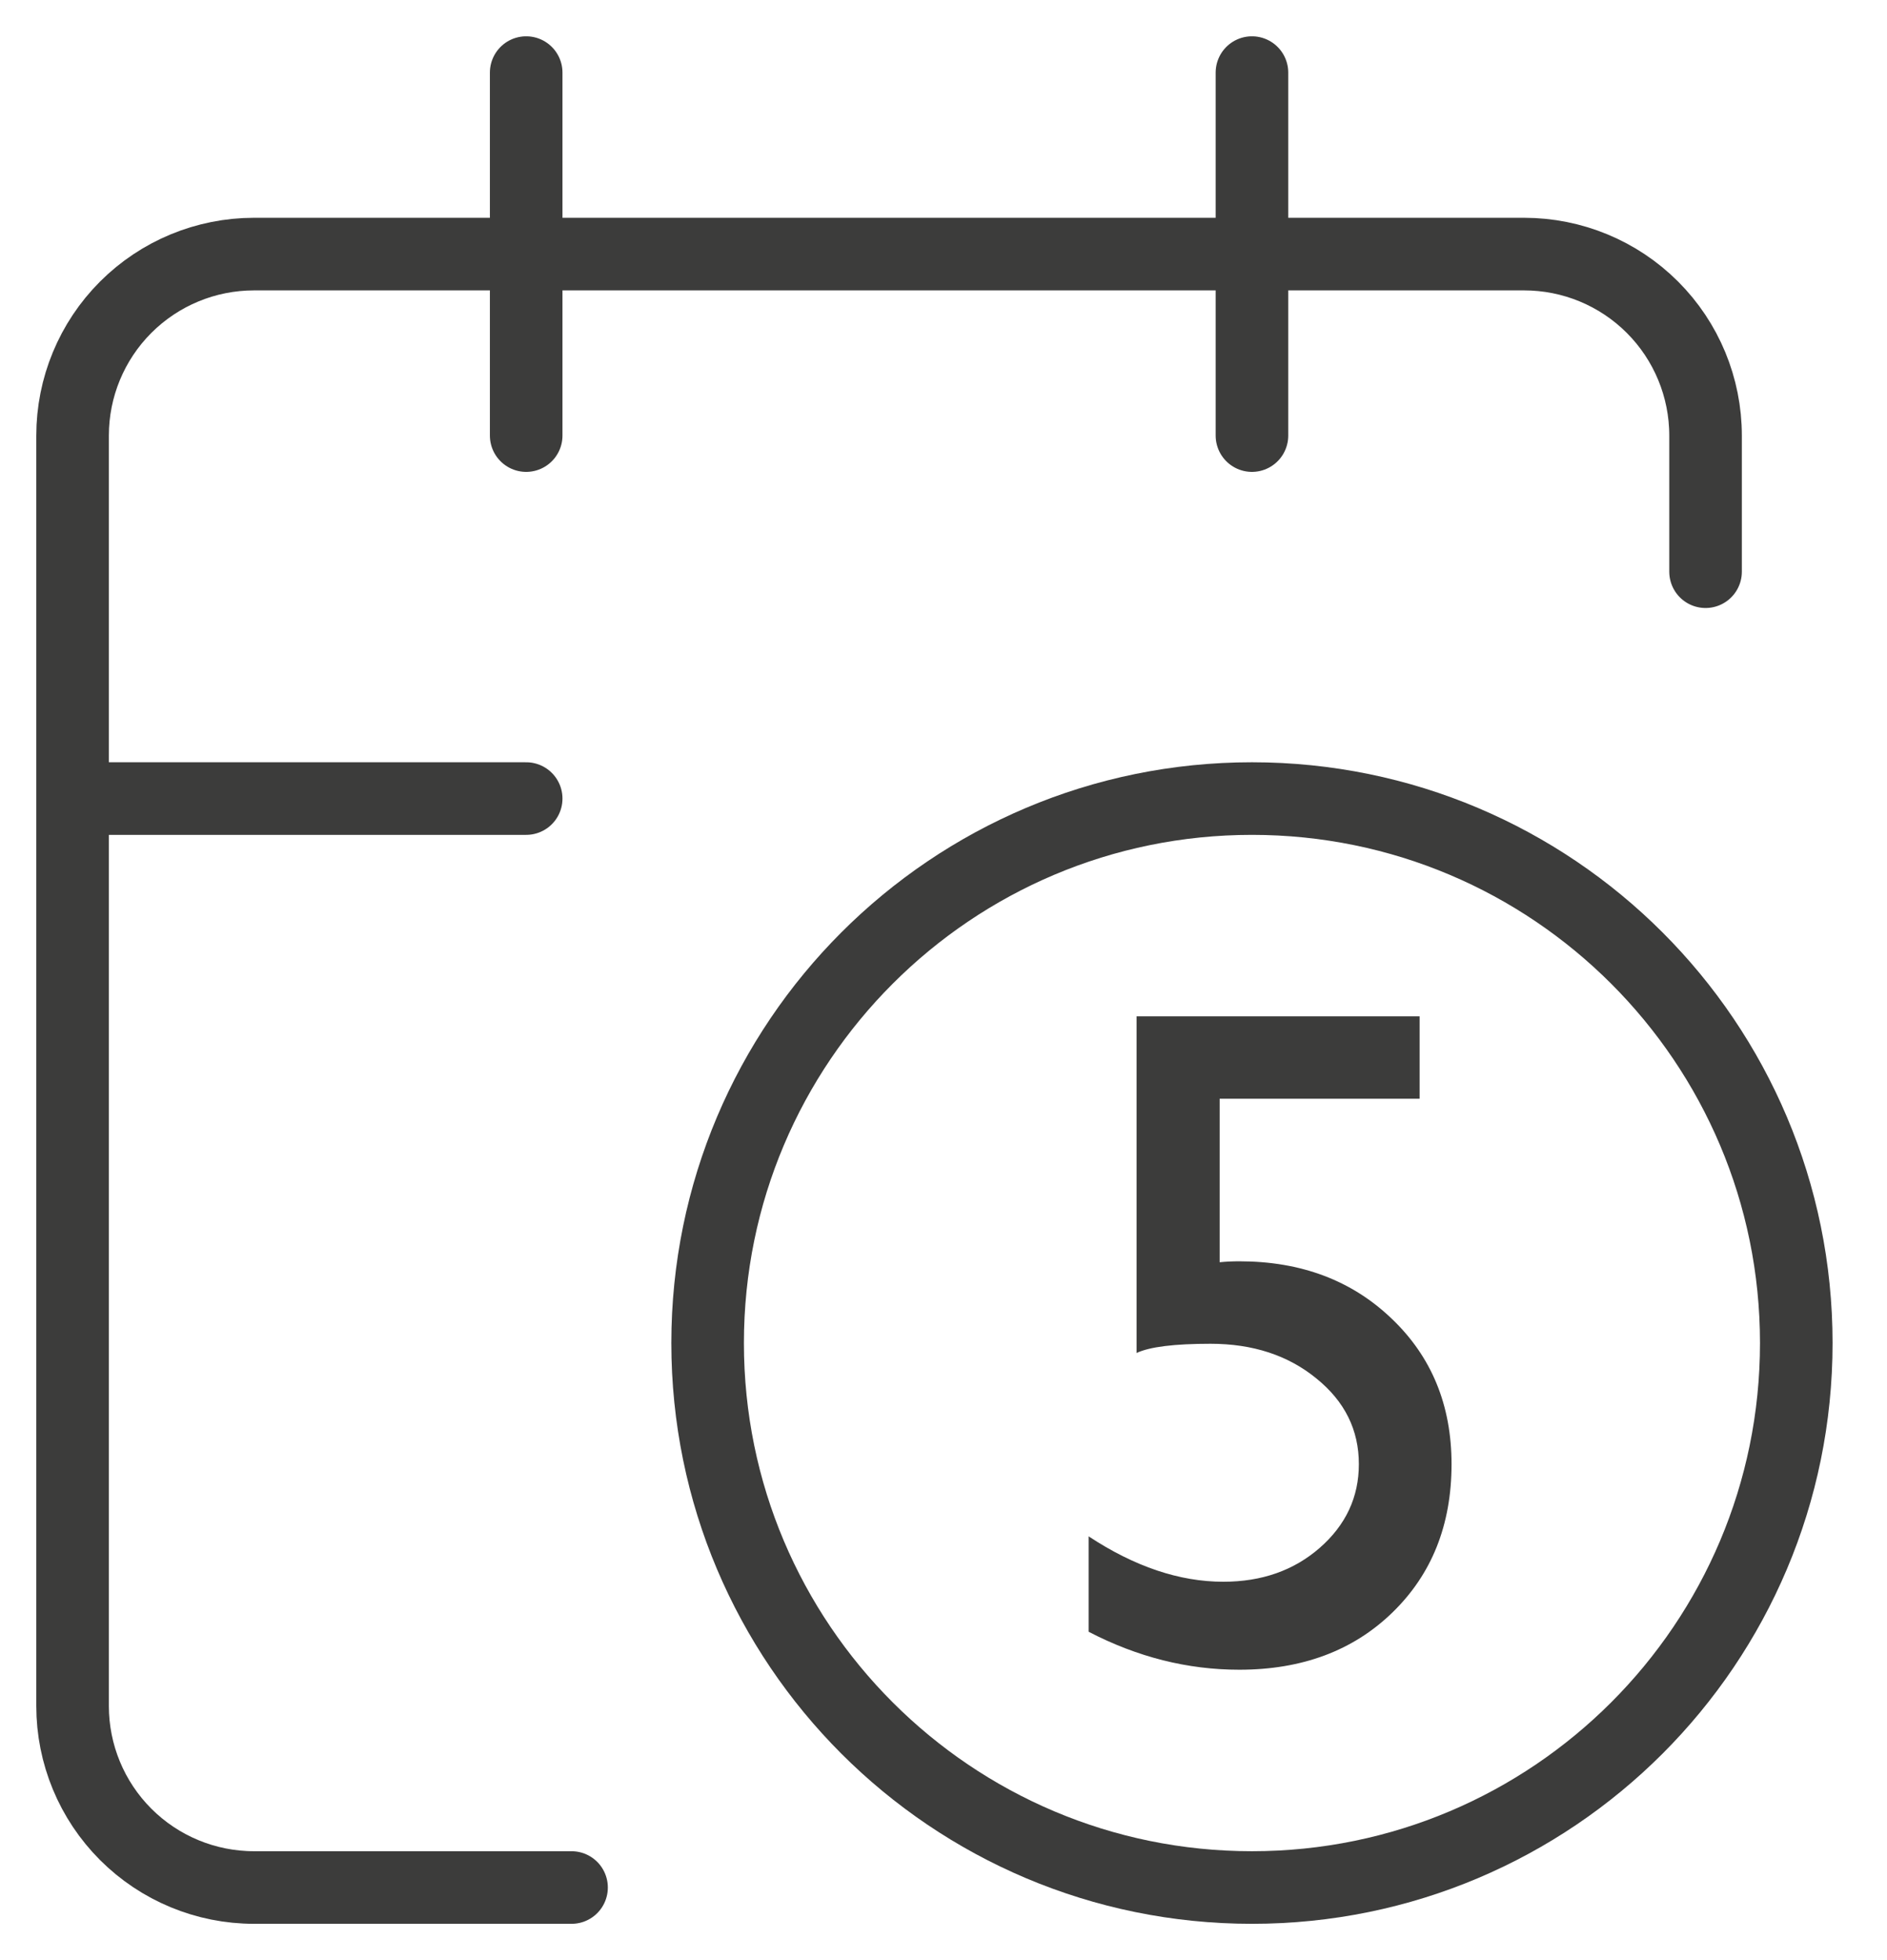
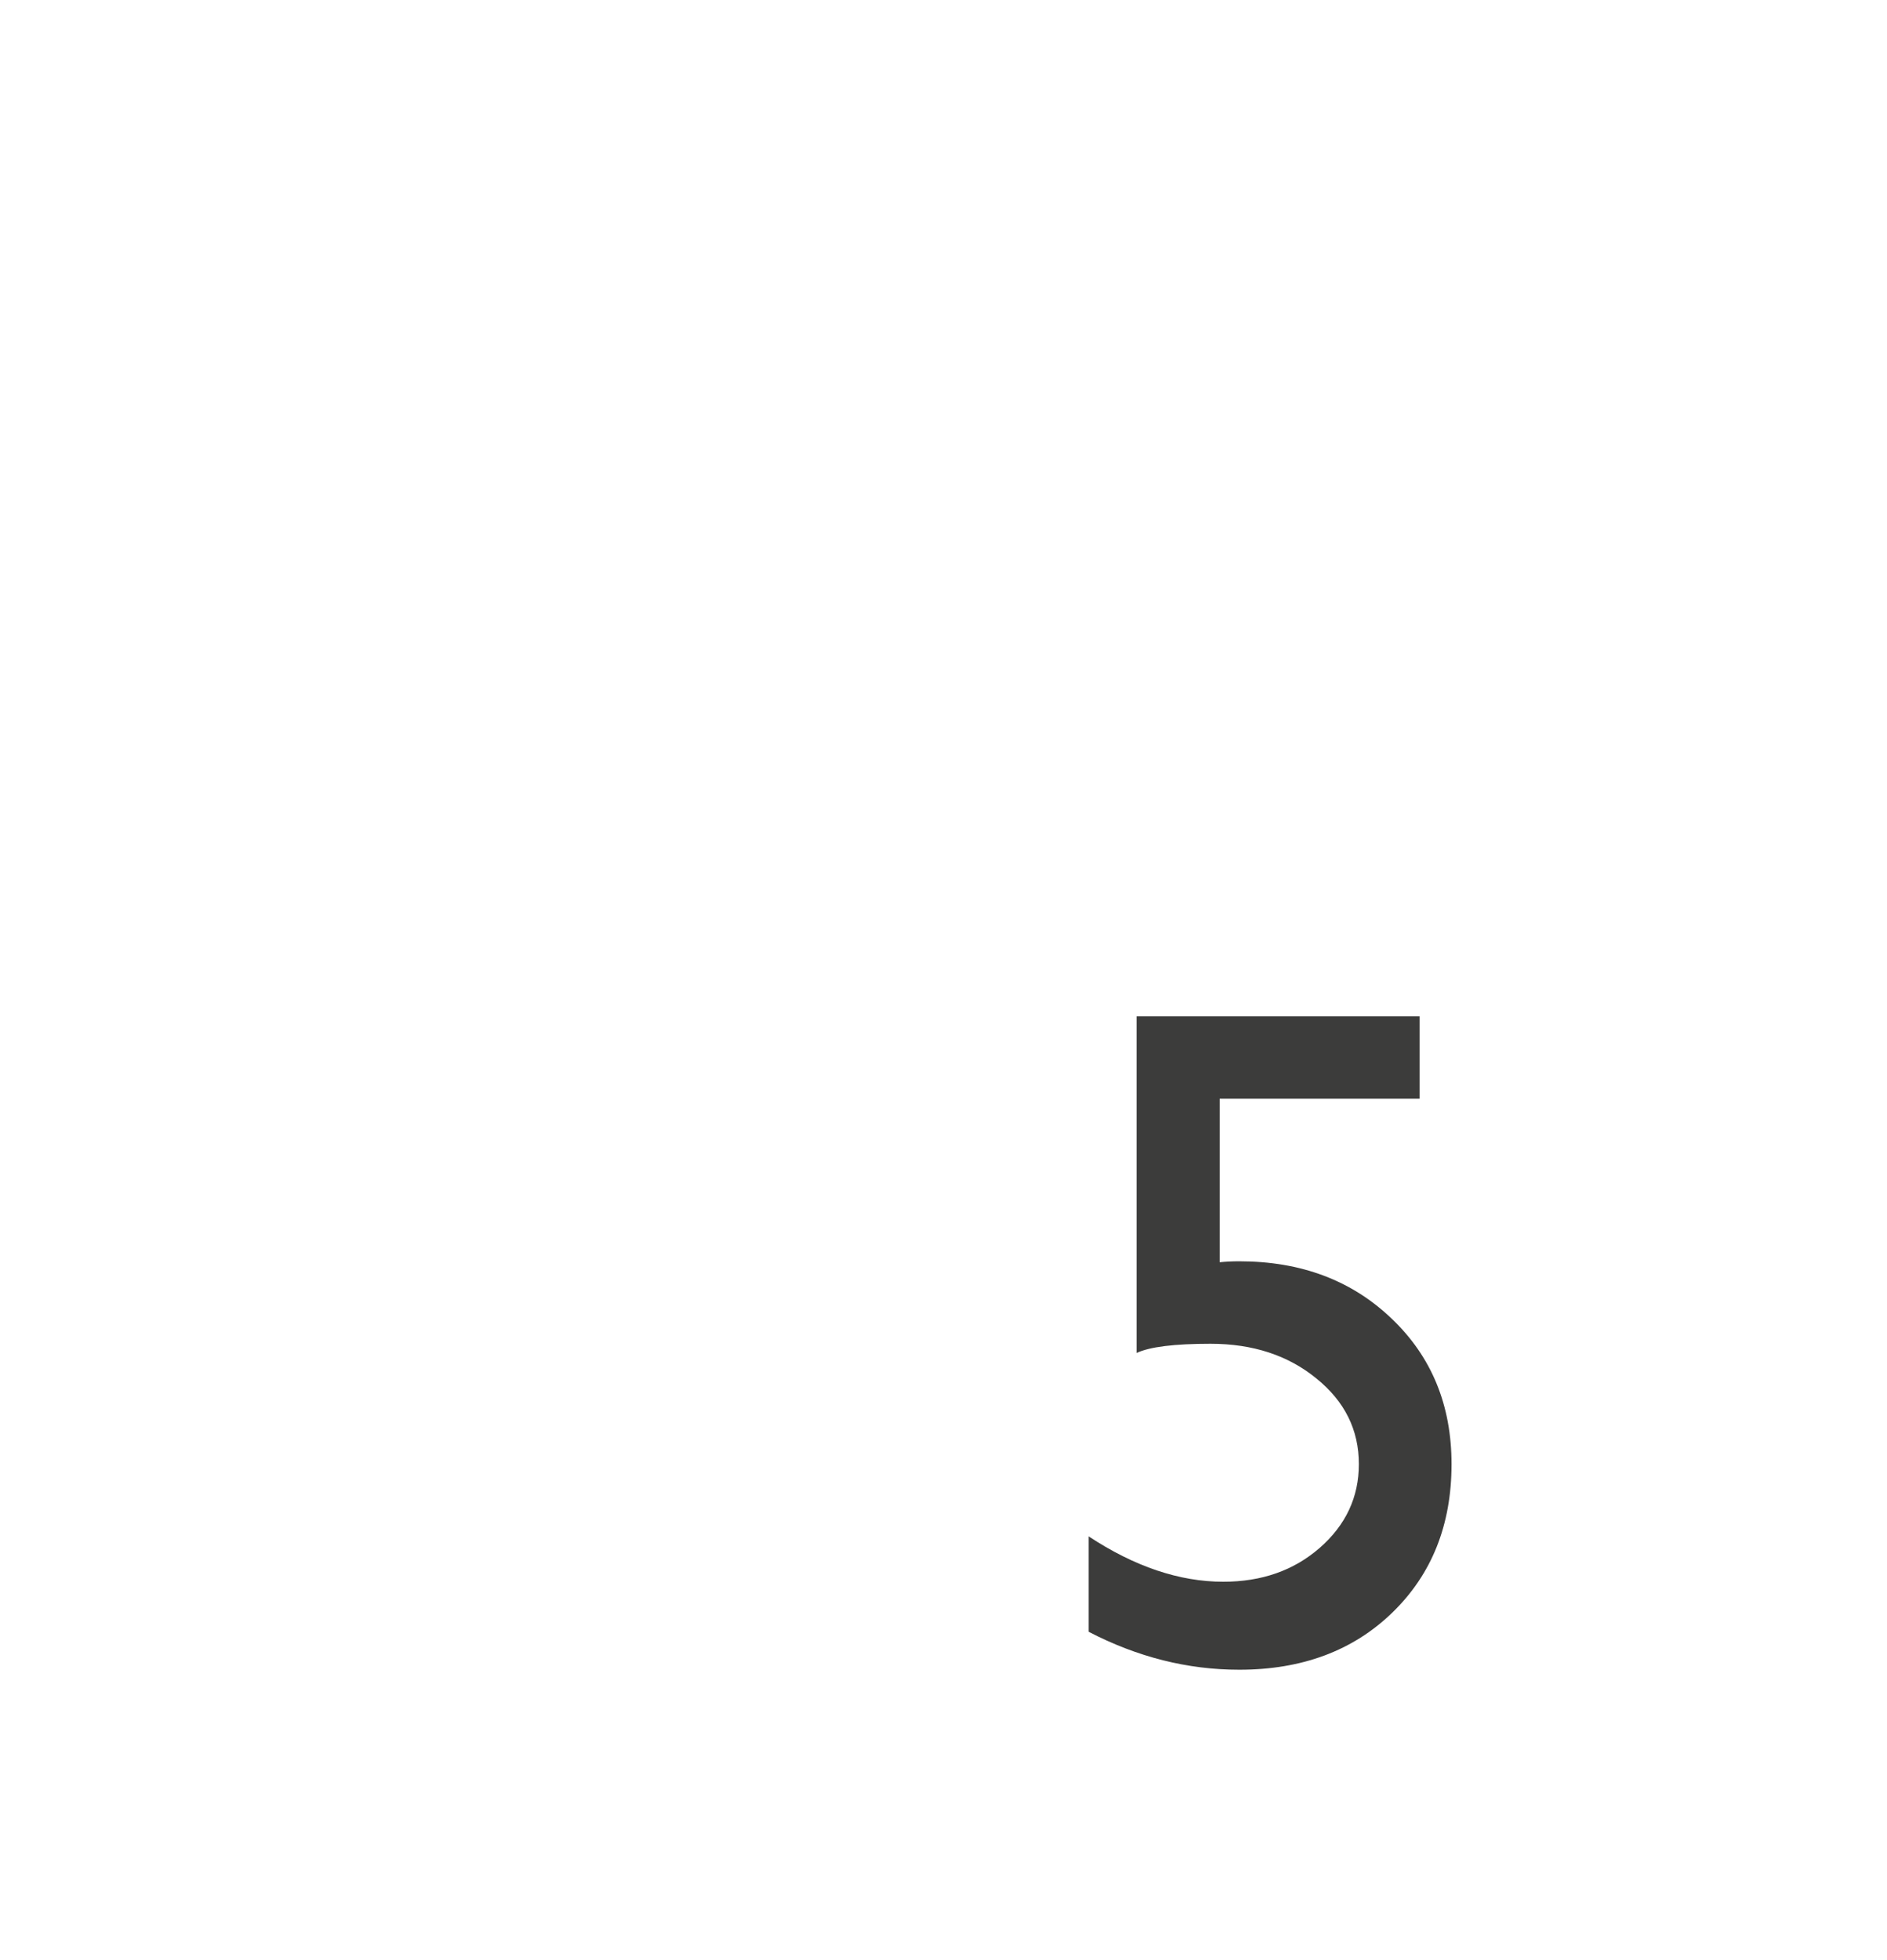
<svg xmlns="http://www.w3.org/2000/svg" width="26" height="27" viewBox="0 0 26 27" fill="none">
  <g id="Group 1806">
    <g id="Group">
-       <path id="Vector" d="M23.5 7.875V6C23.5 5.337 23.237 4.701 22.768 4.232C22.299 3.763 21.663 3.5 21 3.5H3.5C2.837 3.5 2.201 3.763 1.732 4.232C1.263 4.701 1 5.337 1 6V23.5C1 24.163 1.263 24.799 1.732 25.268C2.201 25.737 2.837 26 3.5 26H7.875M17.25 1V6M7.25 1V6M1 11H7.25" stroke="#3C3C3B" stroke-linecap="round" stroke-linejoin="round" />
-       <path id="Vector_2" d="M17.25 26C21.392 26 24.75 22.642 24.75 18.5C24.75 14.358 21.392 11 17.25 11C13.108 11 9.75 14.358 9.75 18.5C9.75 22.642 13.108 26 17.25 26Z" stroke="#3C3C3B" stroke-linecap="round" stroke-linejoin="round" />
-     </g>
+       </g>
    <path id="You might also like" d="M15.66 14H19.56V15.135H16.805V17.387C16.893 17.378 16.983 17.374 17.076 17.374C17.927 17.374 18.627 17.638 19.176 18.165C19.725 18.688 20 19.356 20 20.168C20 21.006 19.727 21.688 19.182 22.215C18.642 22.738 17.939 23 17.076 23C16.363 23 15.671 22.826 15 22.477V21.163C15.633 21.58 16.252 21.788 16.855 21.788C17.384 21.788 17.826 21.633 18.182 21.323C18.543 21.008 18.723 20.623 18.723 20.168C18.723 19.696 18.528 19.303 18.138 18.988C17.748 18.669 17.262 18.51 16.679 18.51C16.18 18.51 15.841 18.552 15.66 18.637V14Z" fill="#3C3C3B" />
  </g>
</svg>